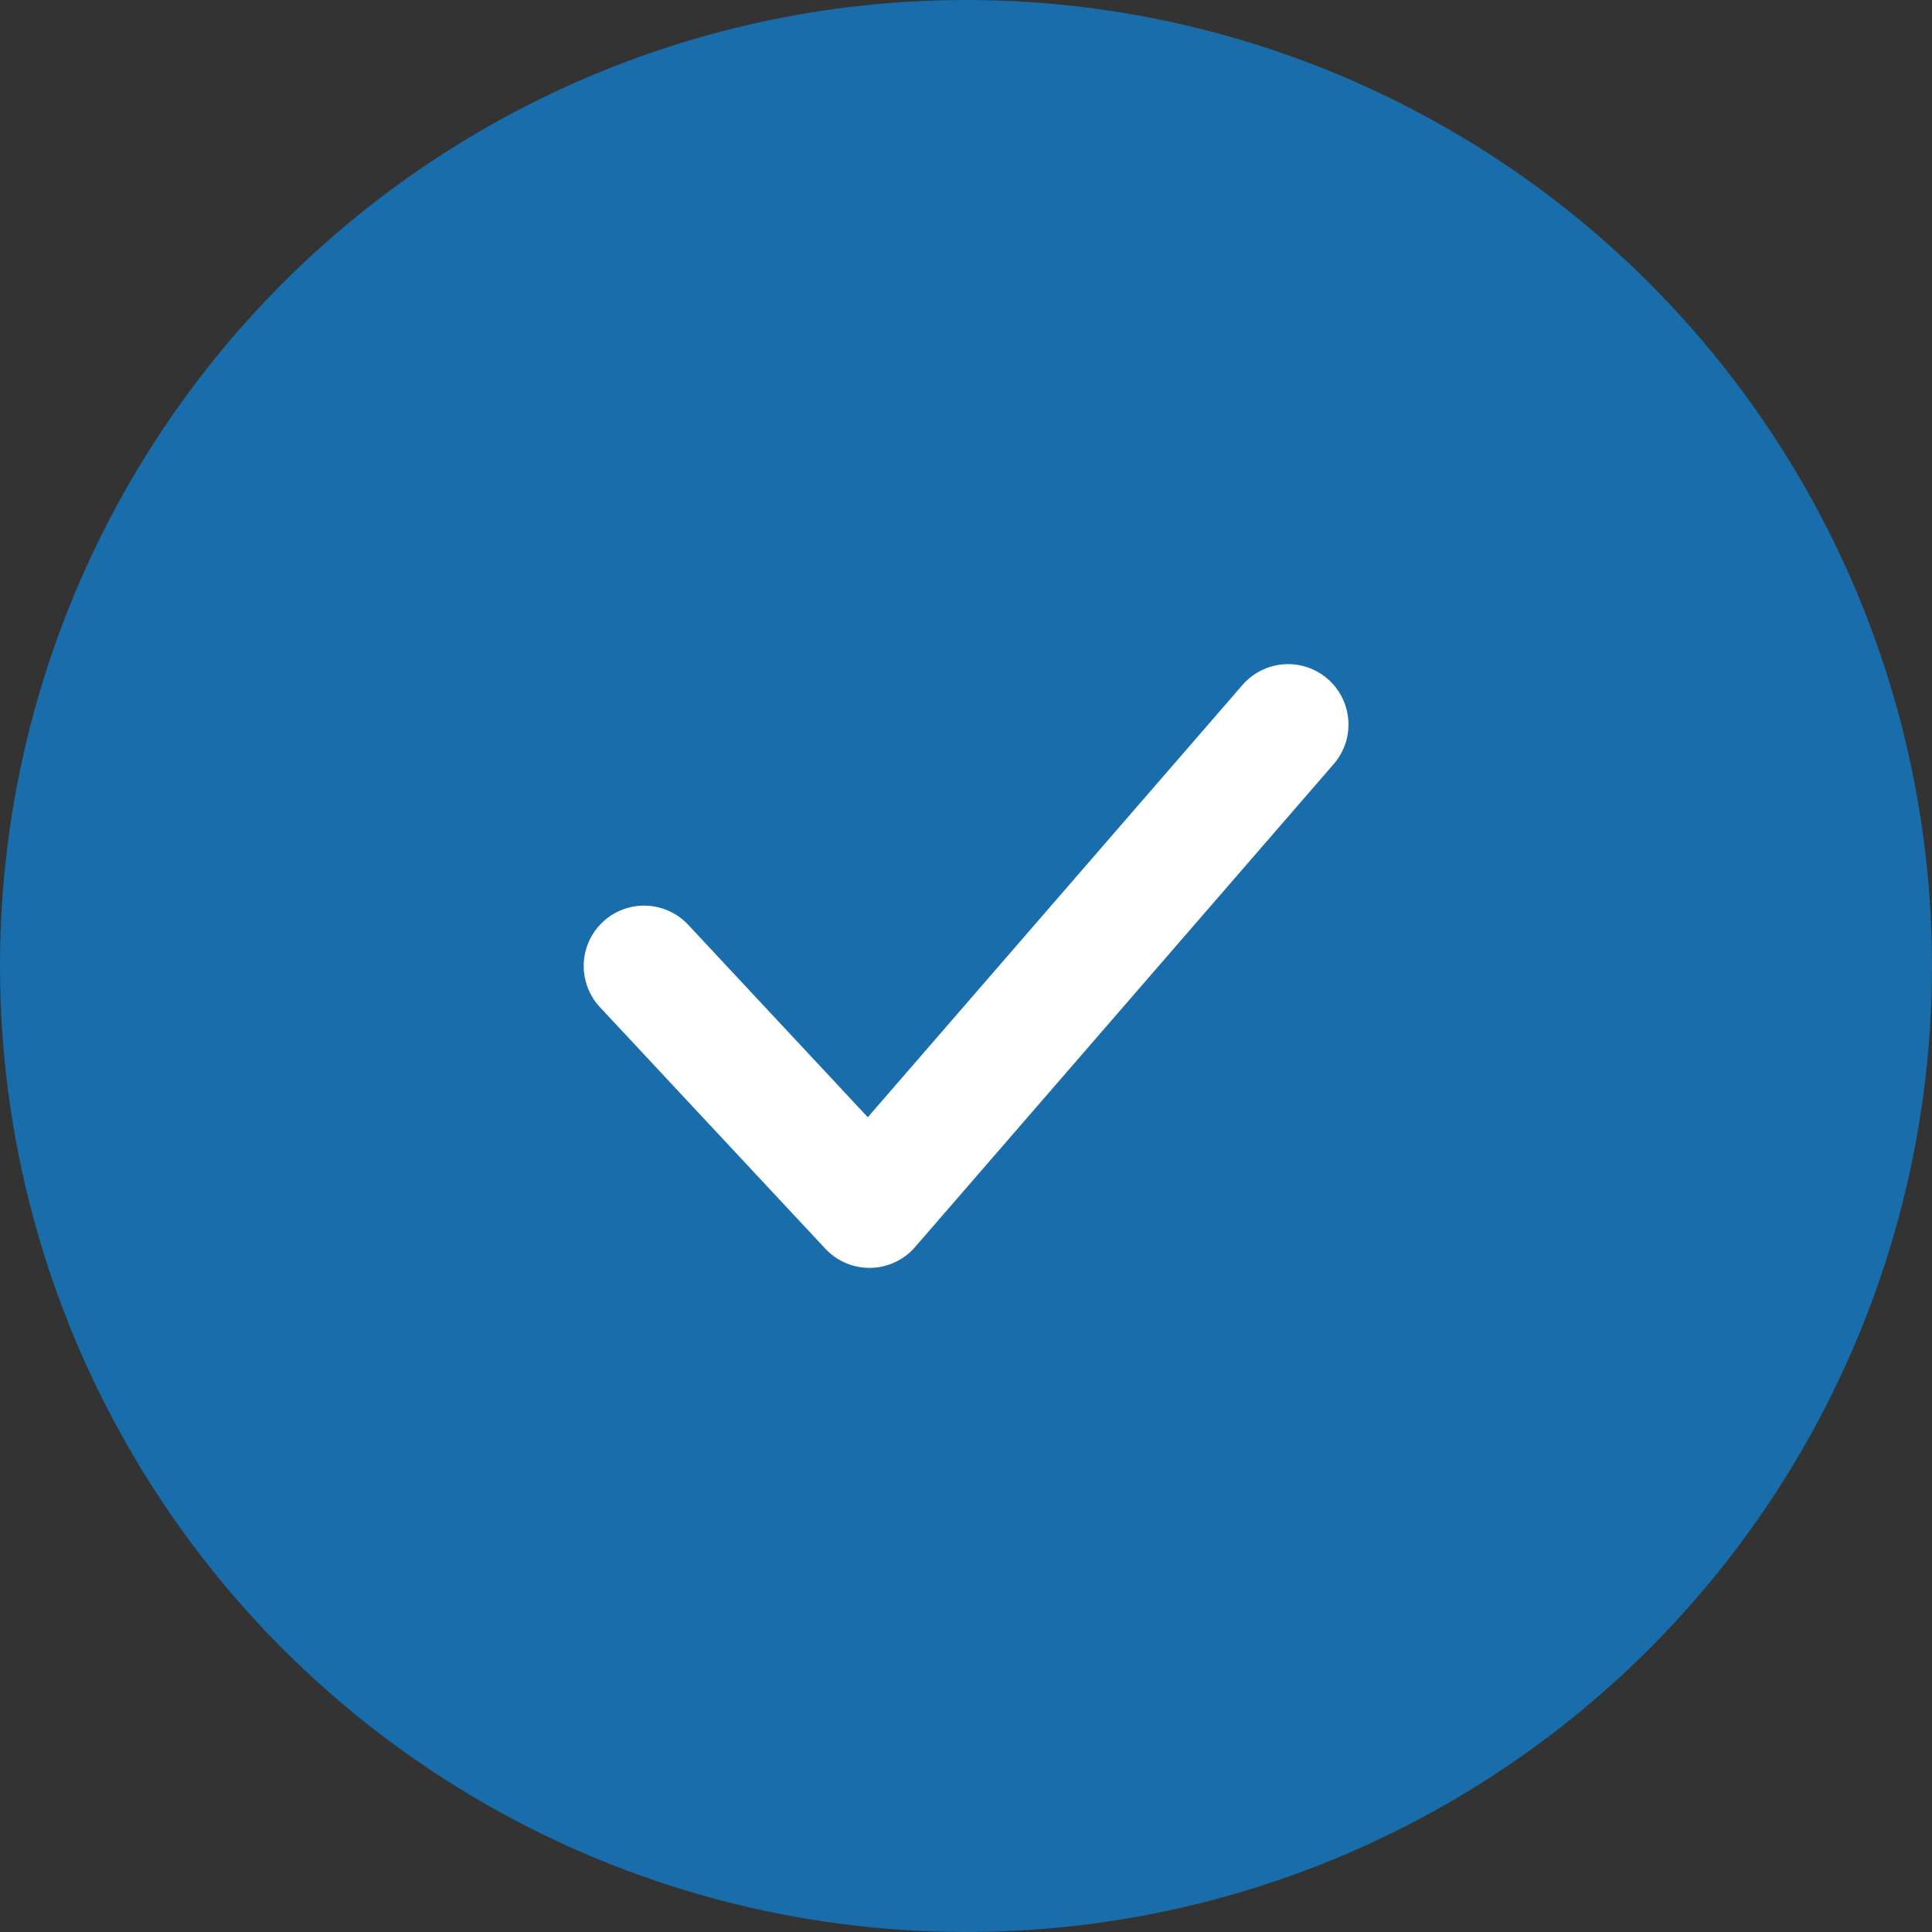
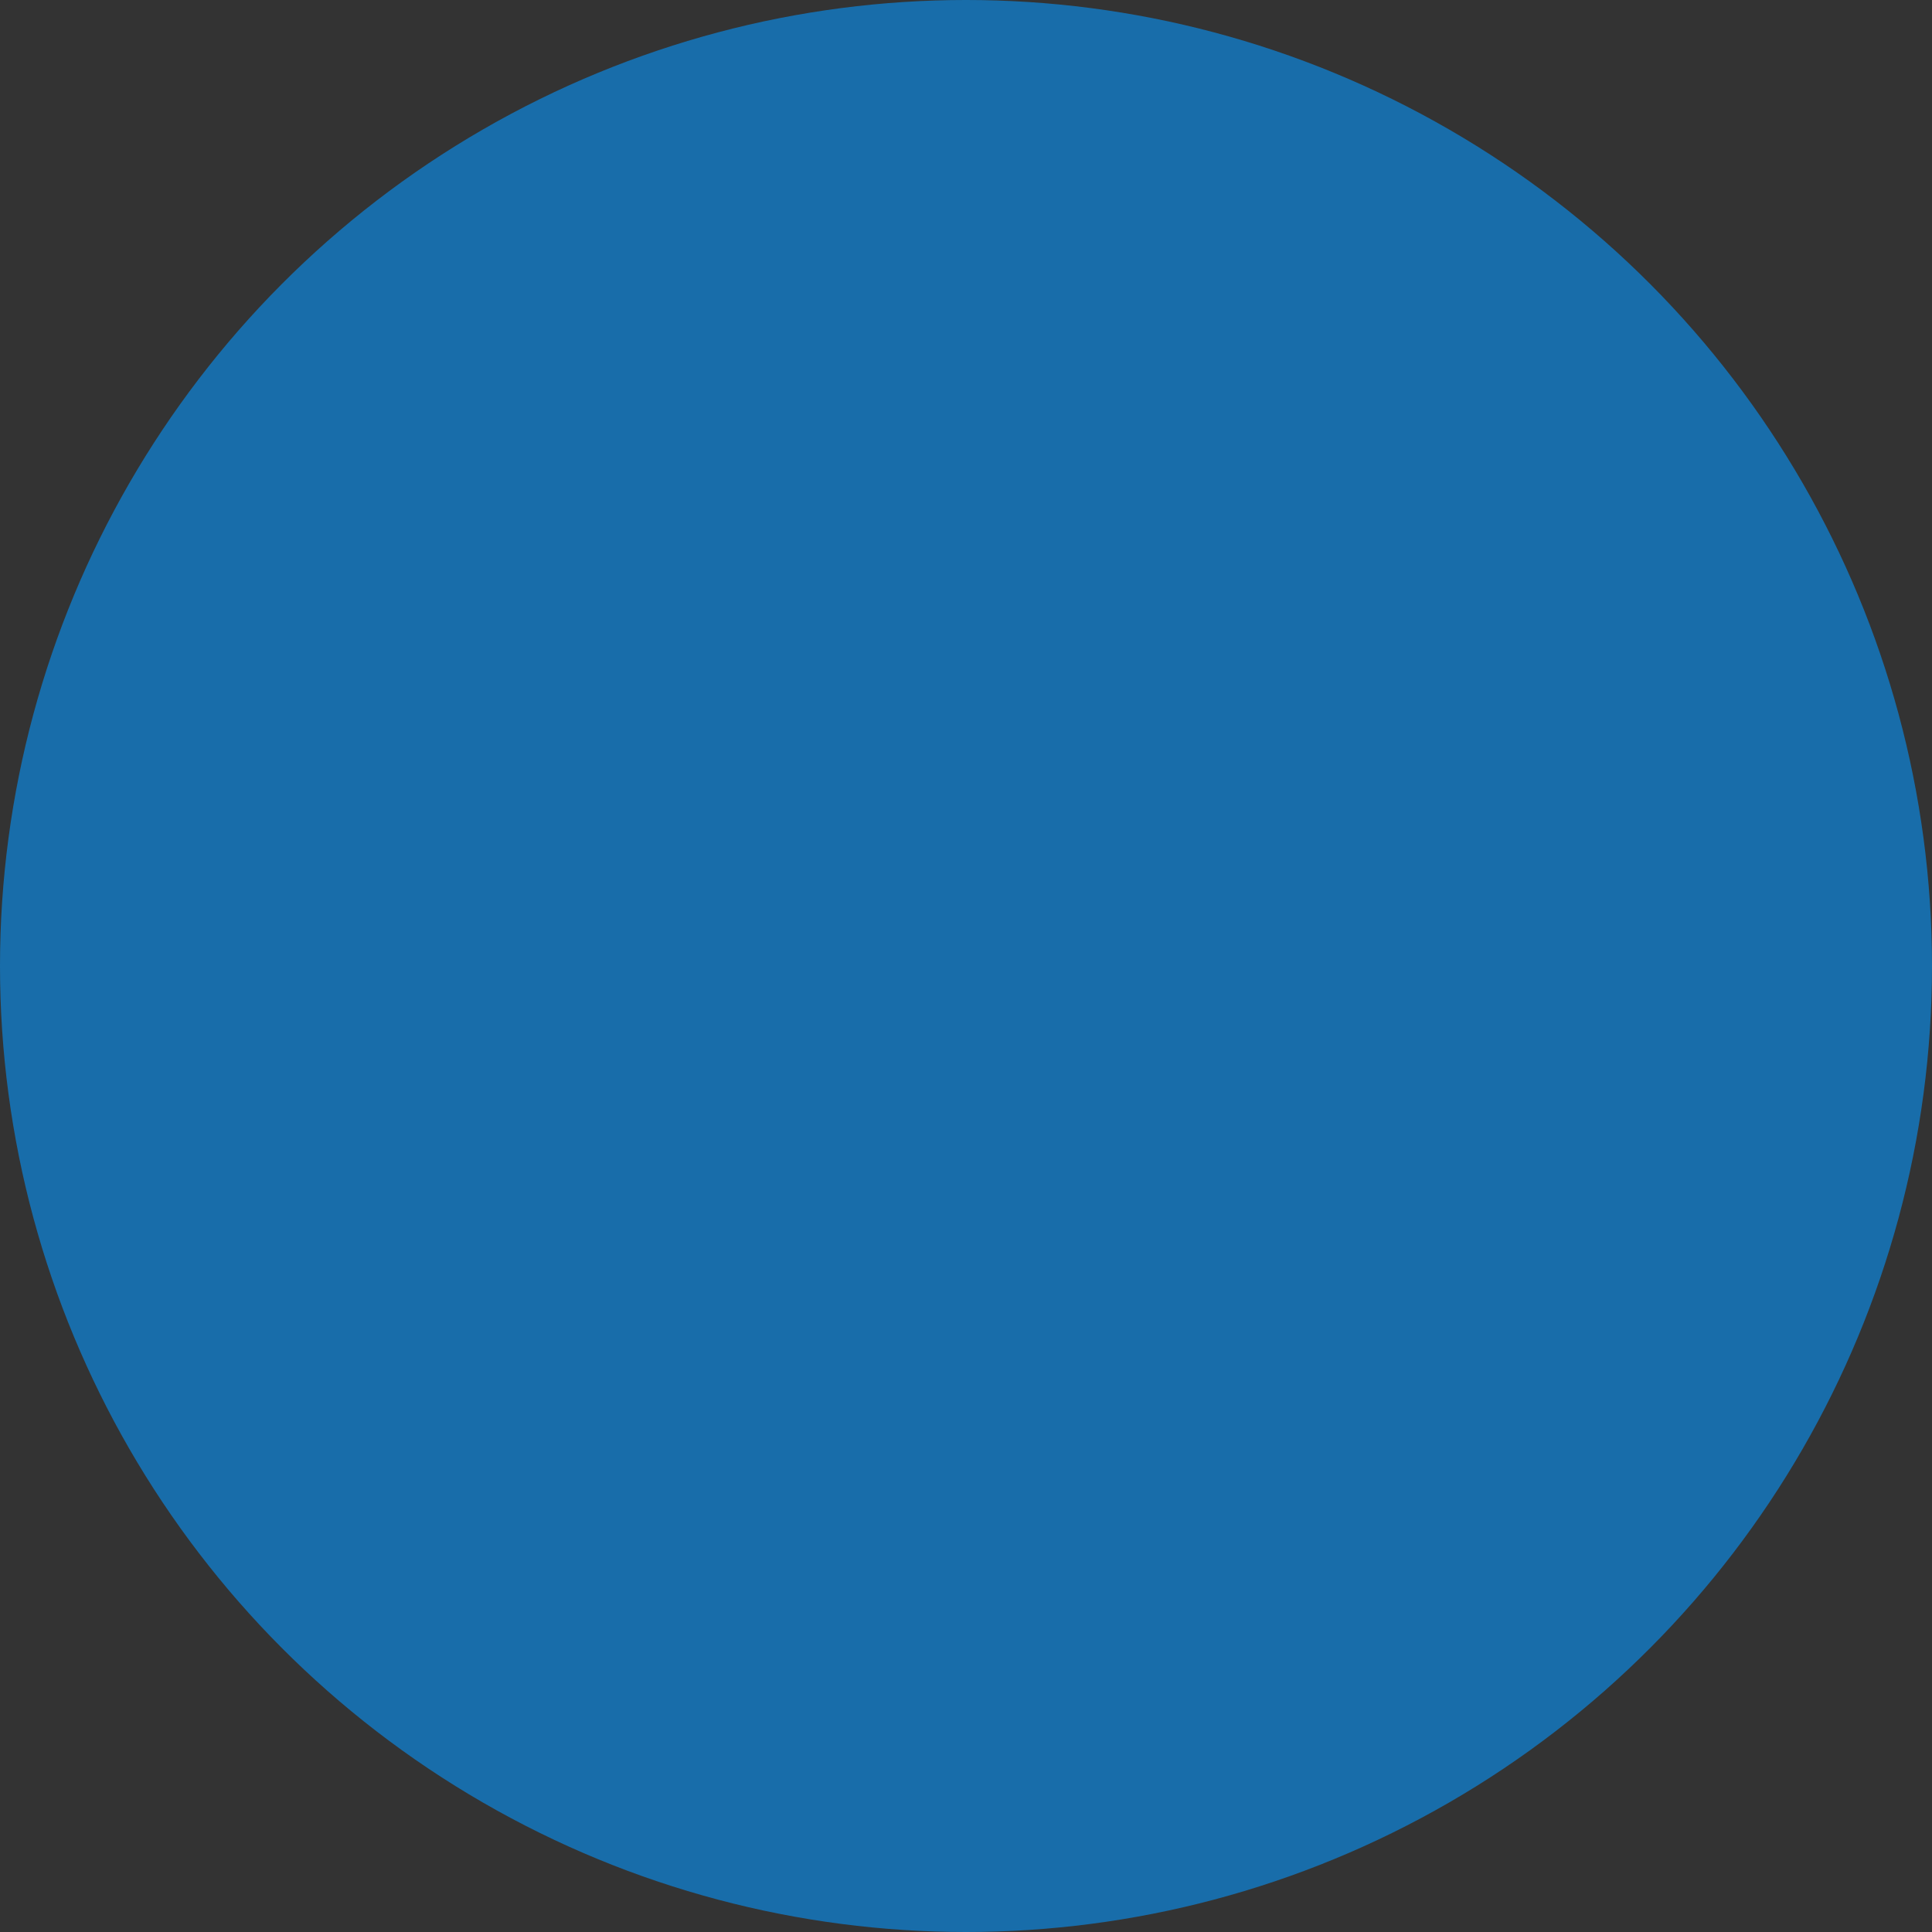
<svg xmlns="http://www.w3.org/2000/svg" width="32" height="32" viewBox="0 0 32 32" fill="none">
  <rect x="0" y="0" width="32" height="32" fill="#333333" stroke="none" />
  <circle cx="16" cy="16" r="16" fill="#186DAA" />
-   <path d="M10.668 16L14.401 20L21.335 12" stroke="white" stroke-width="2" stroke-linecap="round" stroke-linejoin="round" />
</svg>